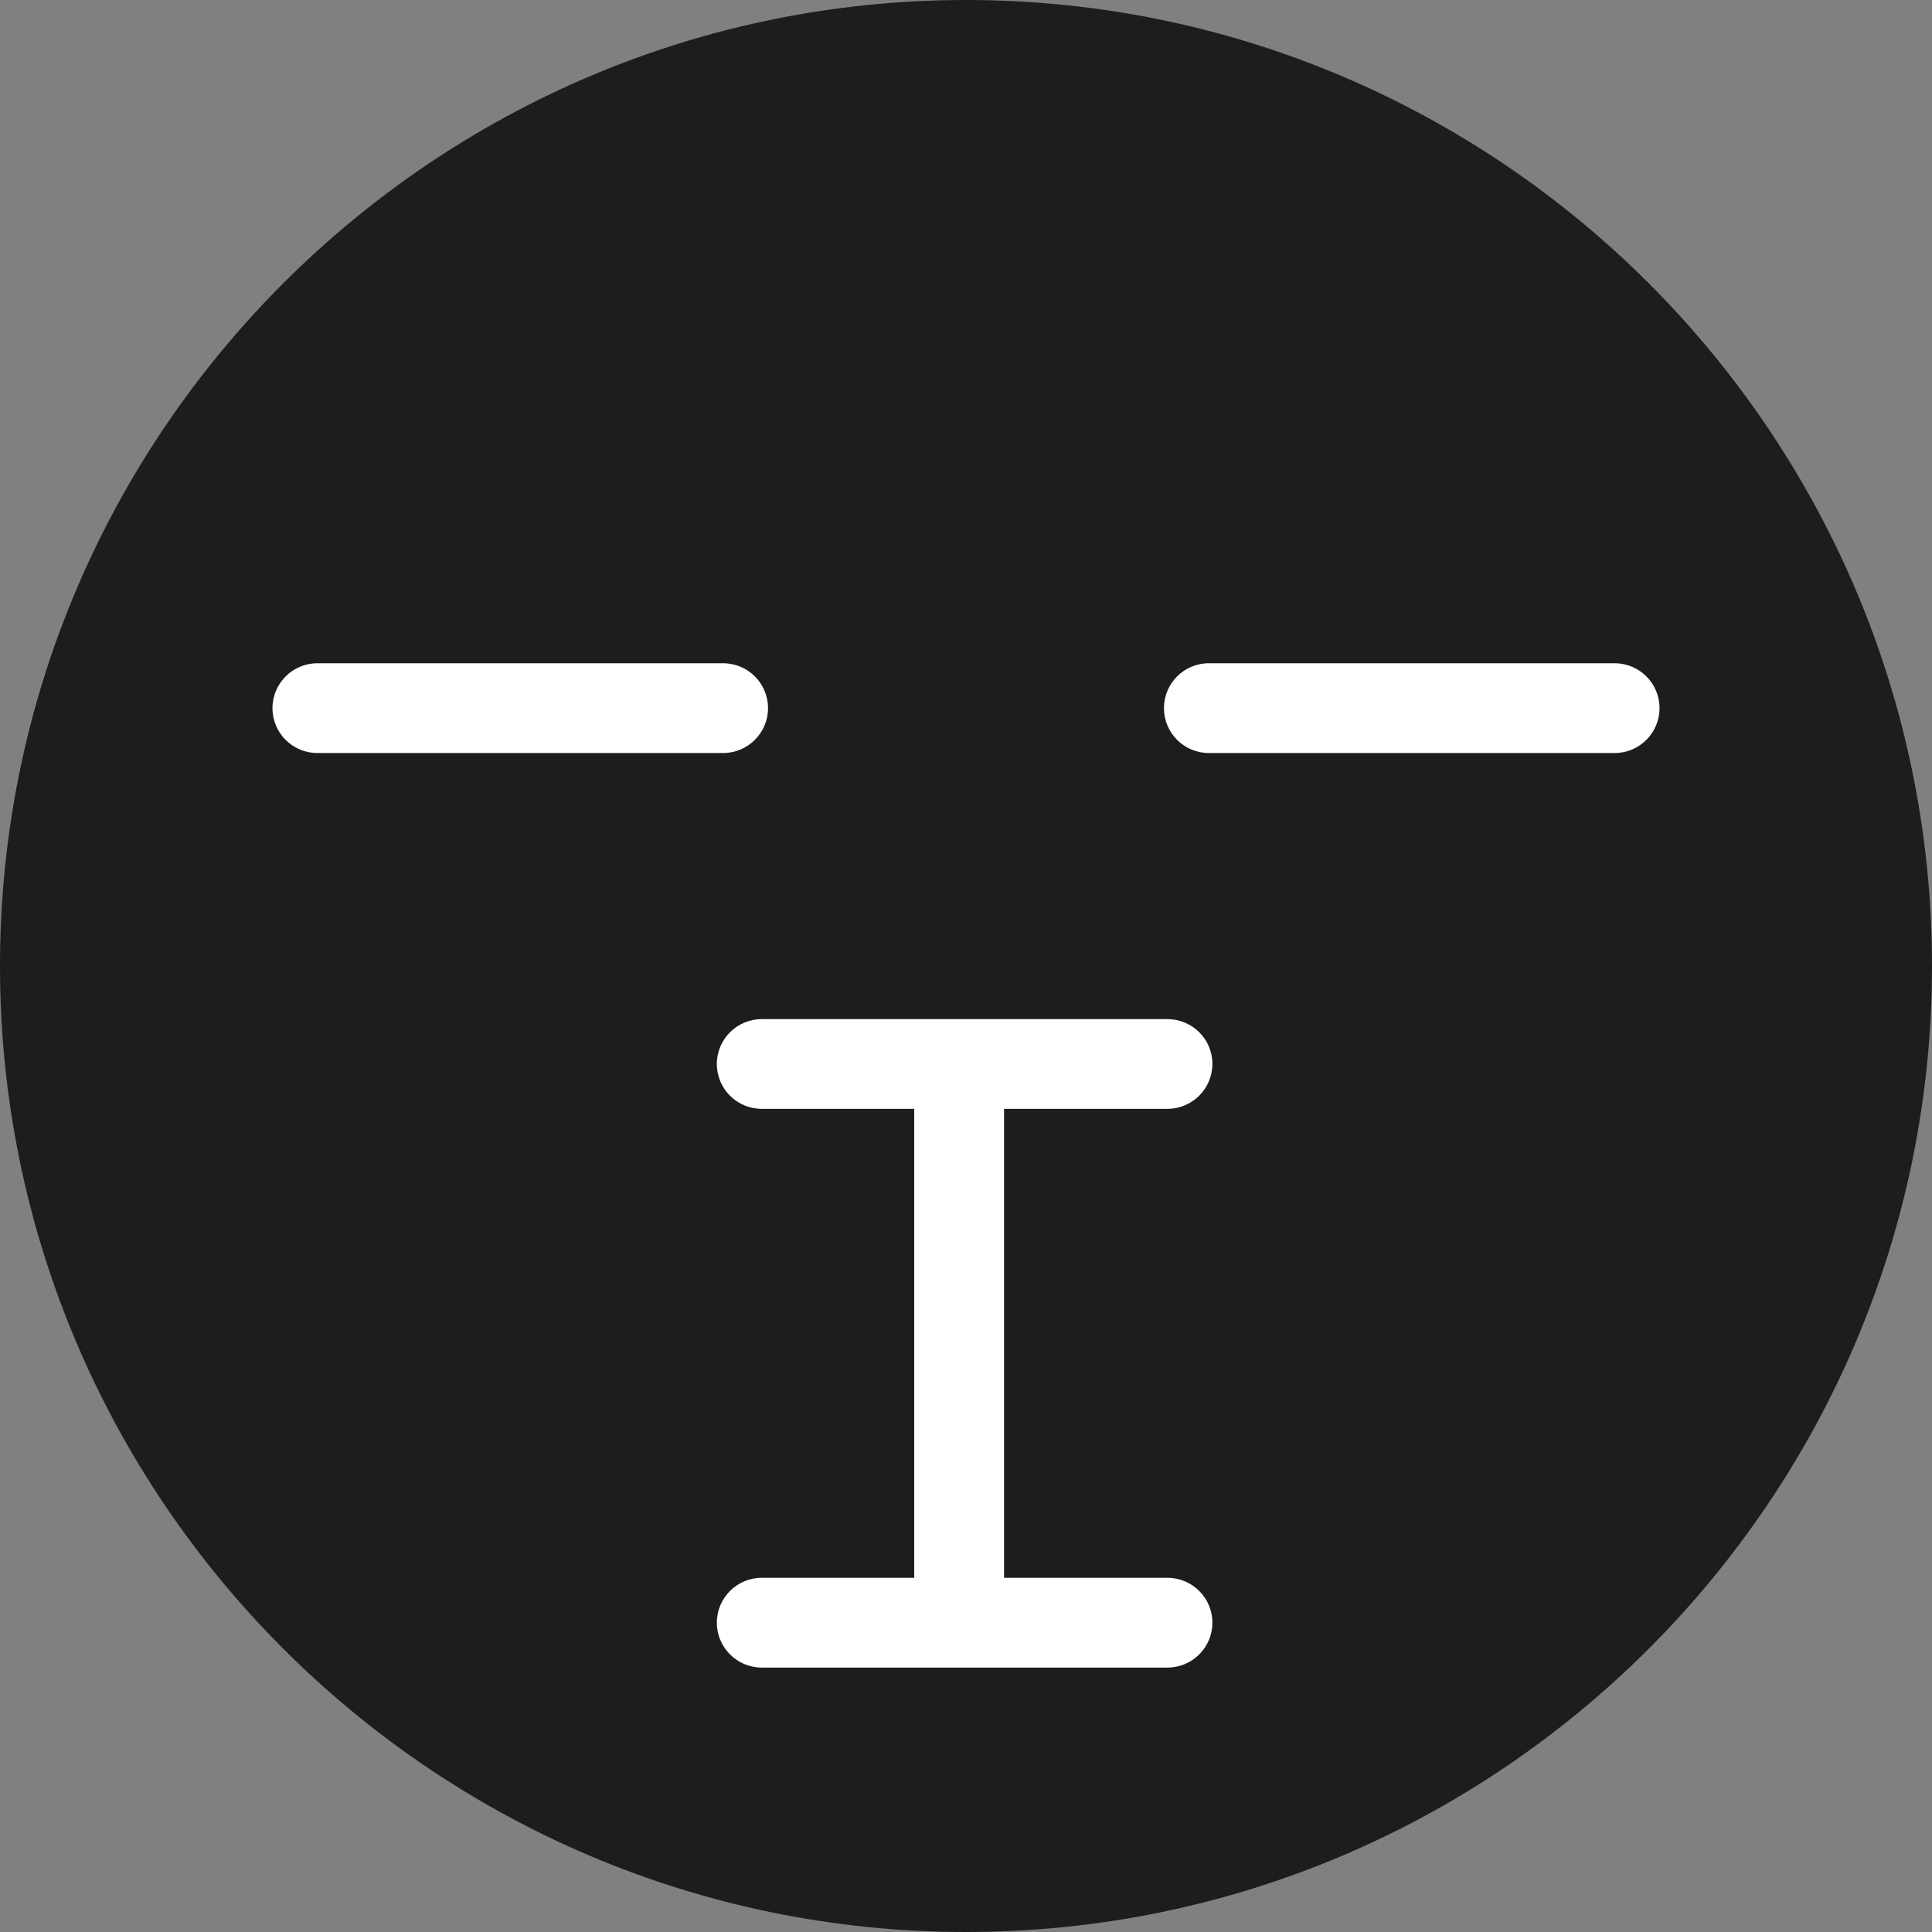
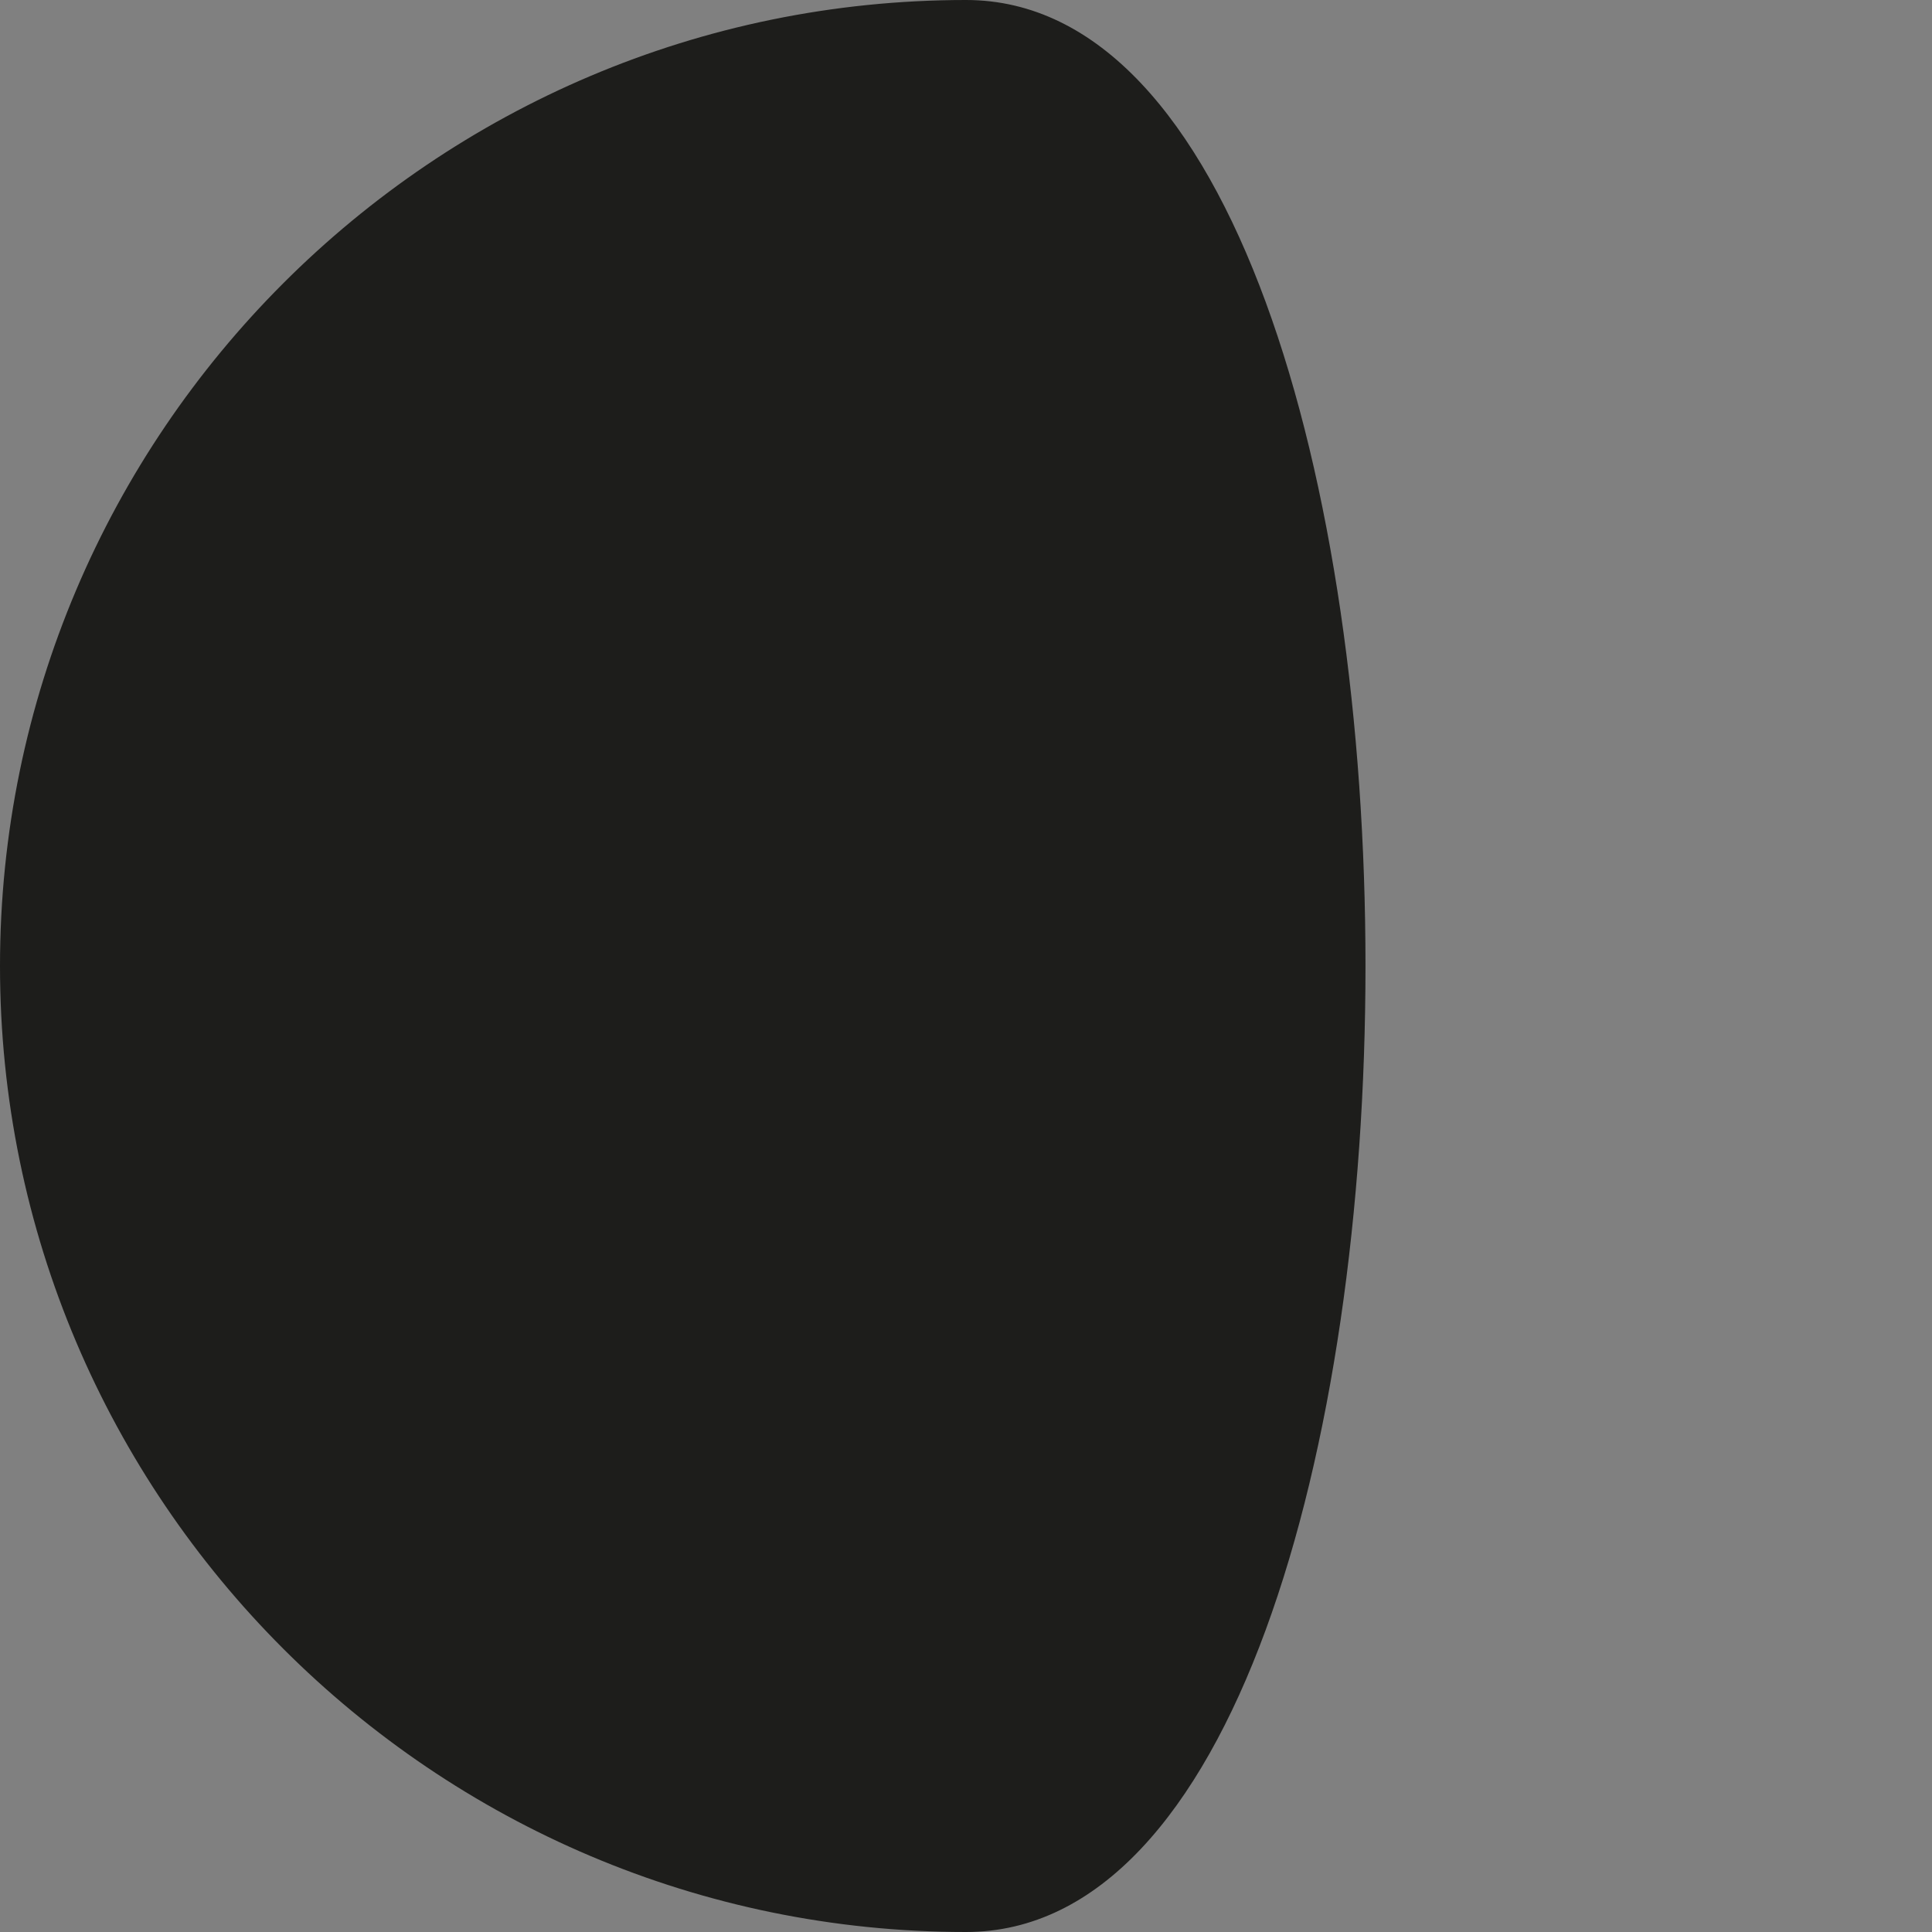
<svg xmlns="http://www.w3.org/2000/svg" version="1.1" id="Ebene_1" x="0px" y="0px" width="30px" height="30px" viewBox="0 71 30 30" enable-background="new 0 71 30 30" xml:space="preserve">
  <rect x="0" y="71" width="30" height="30" fill="#808080" stroke="none" />
-   <path fill="#1D1D1B" d="M15,71C6.729,71,0,77.729,0,86s6.729,15,15,15c8.271,0,15-6.729,15-15S23.271,71,15,71z" />
-   <path fill="#FFFFFF" d="M11.228,81.299h-6.3c-0.385,0-0.697,0.313-0.697,0.698s0.313,0.696,0.697,0.696h6.3  c0.385,0,0.698-0.313,0.698-0.696C11.926,81.611,11.614,81.299,11.228,81.299z" />
-   <path fill="#FFFFFF" d="M25.072,81.299h-6.301c-0.387,0-0.697,0.313-0.697,0.698s0.313,0.696,0.697,0.696h6.301  c0.385,0,0.697-0.313,0.697-0.696C25.77,81.611,25.457,81.299,25.072,81.299z" />
-   <path fill="#FFFFFF" d="M18.128,95.5h-2.537v-7.282h2.537c0.385,0,0.698-0.313,0.698-0.698c0-0.385-0.313-0.695-0.698-0.695h-6.3  c-0.385,0-0.697,0.313-0.697,0.695c0,0.388,0.313,0.698,0.697,0.698h2.368V95.5h-2.368c-0.385,0-0.697,0.313-0.697,0.696  c0,0.386,0.313,0.698,0.697,0.698h6.3c0.386,0,0.698-0.313,0.698-0.698C18.826,95.813,18.514,95.5,18.128,95.5z" />
+   <path fill="#1D1D1B" d="M15,71C6.729,71,0,77.729,0,86s6.729,15,15,15S23.271,71,15,71z" />
</svg>